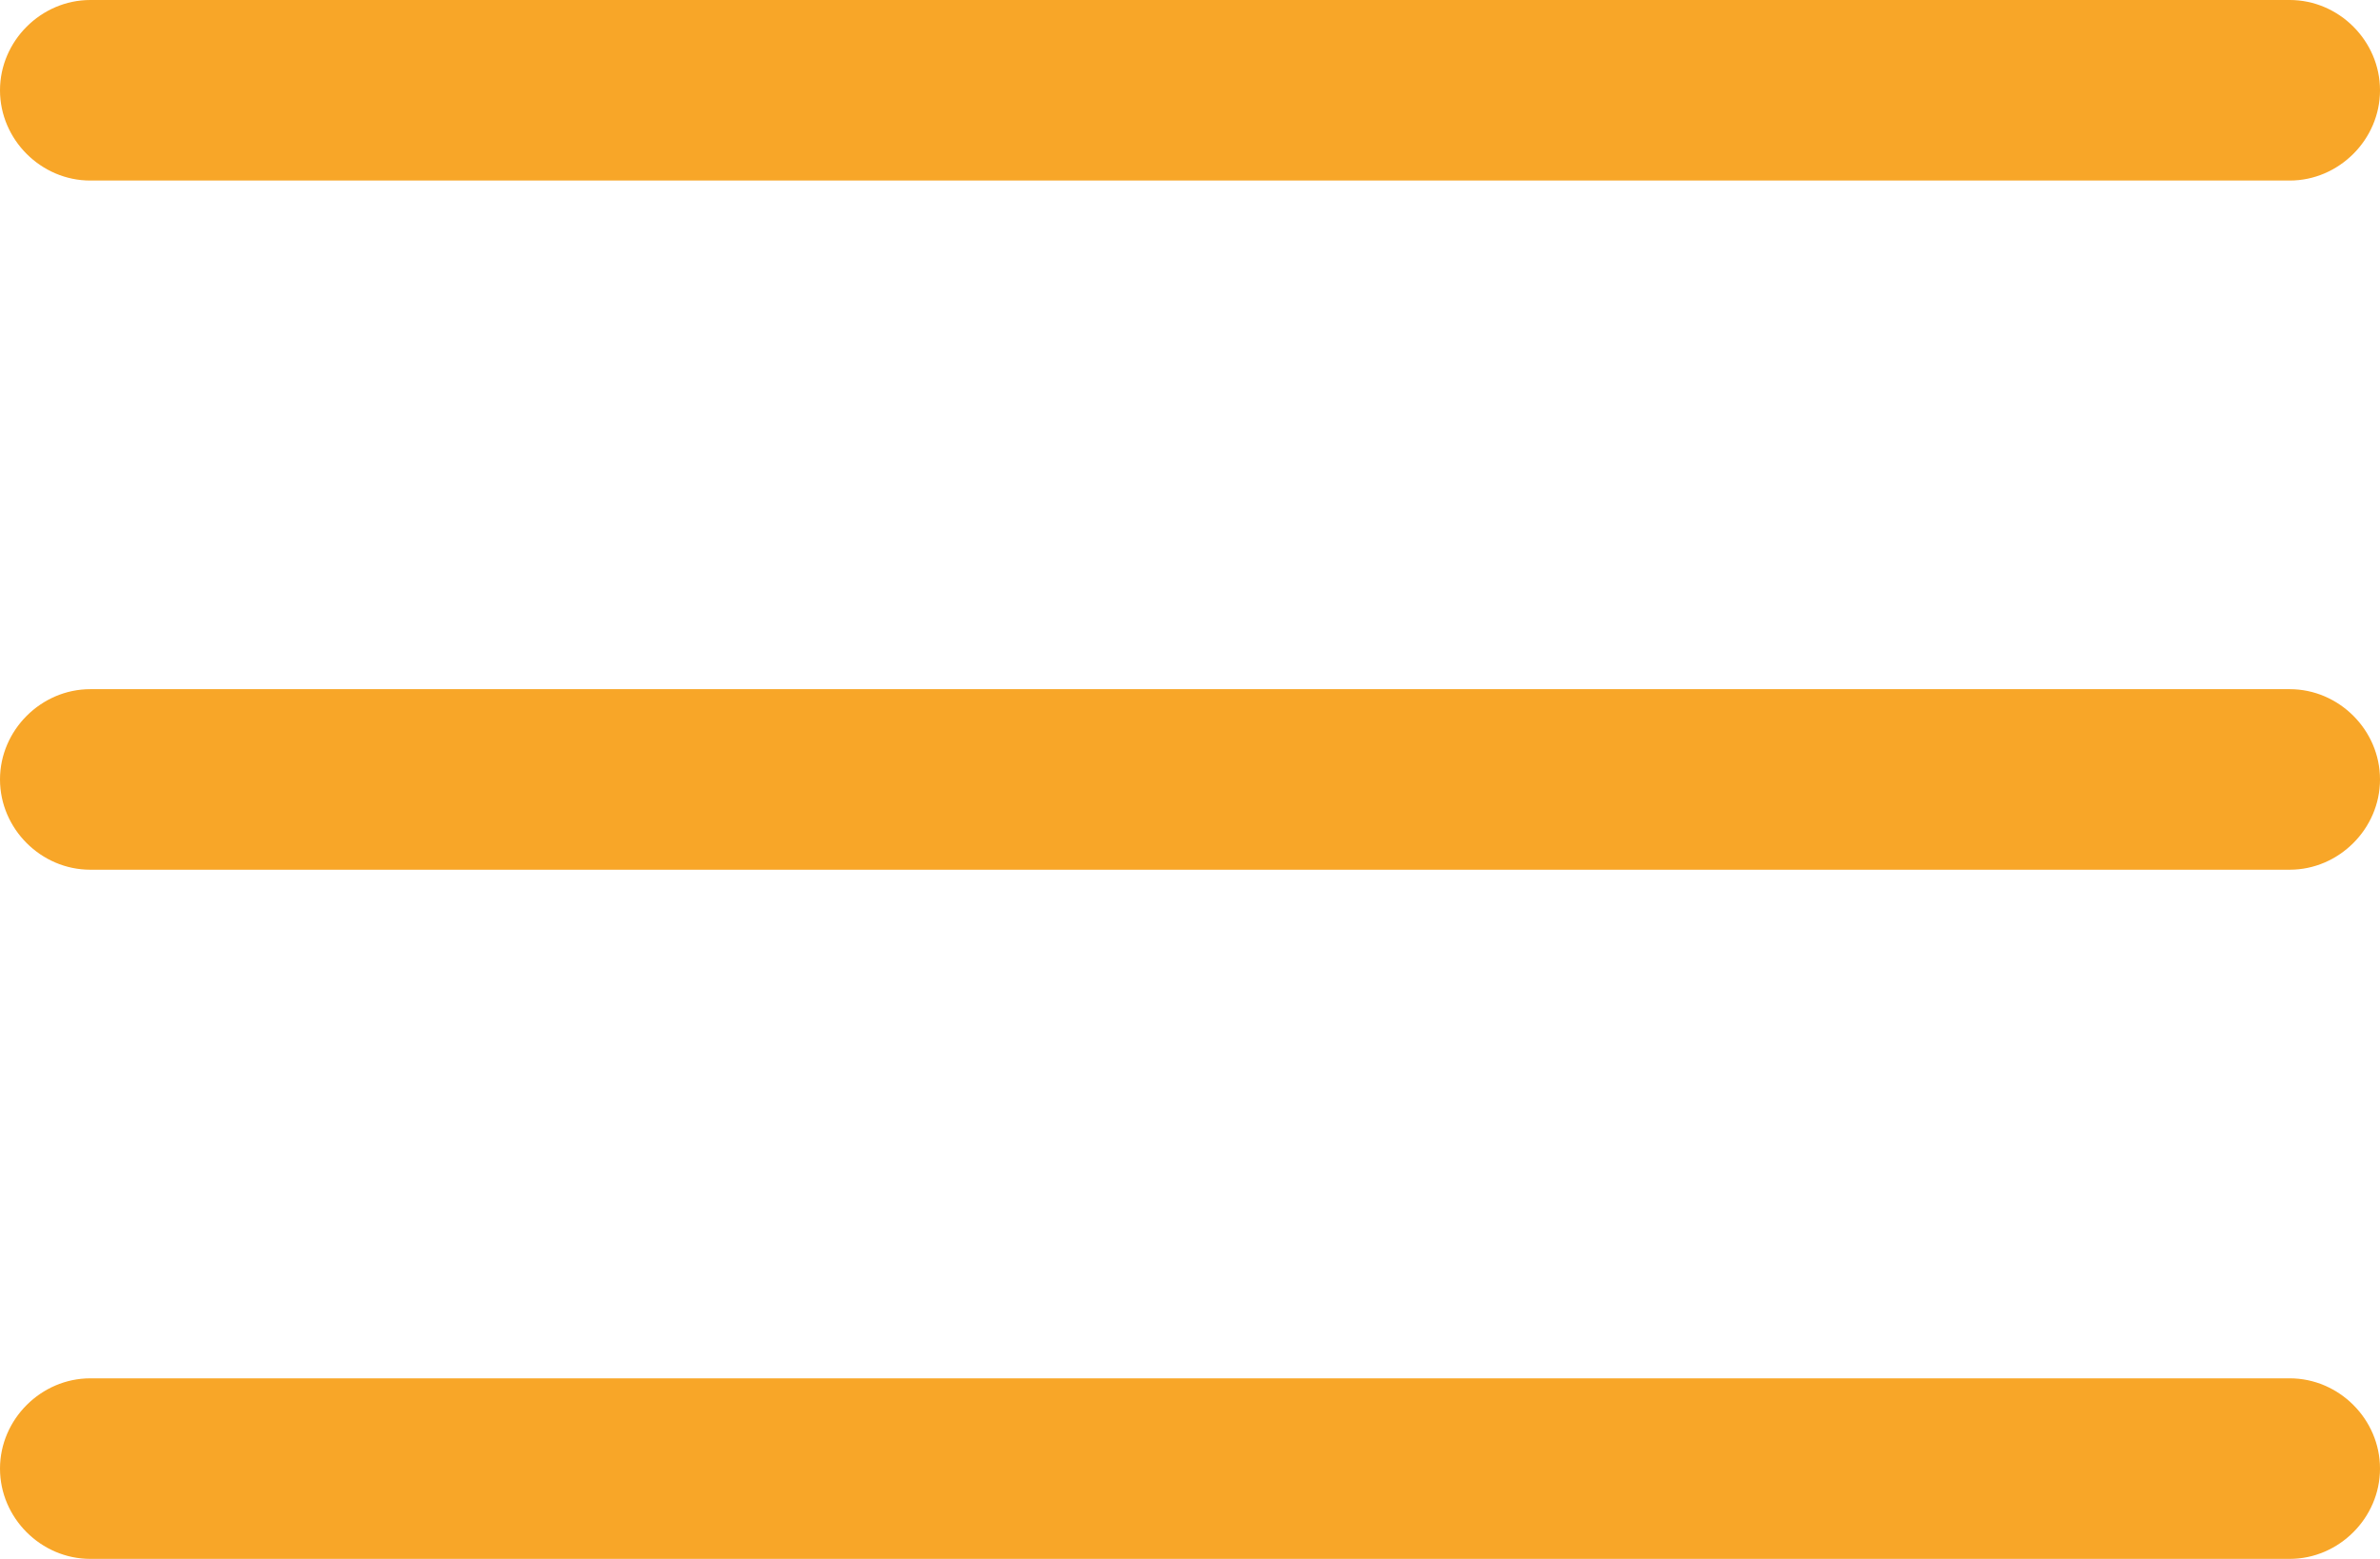
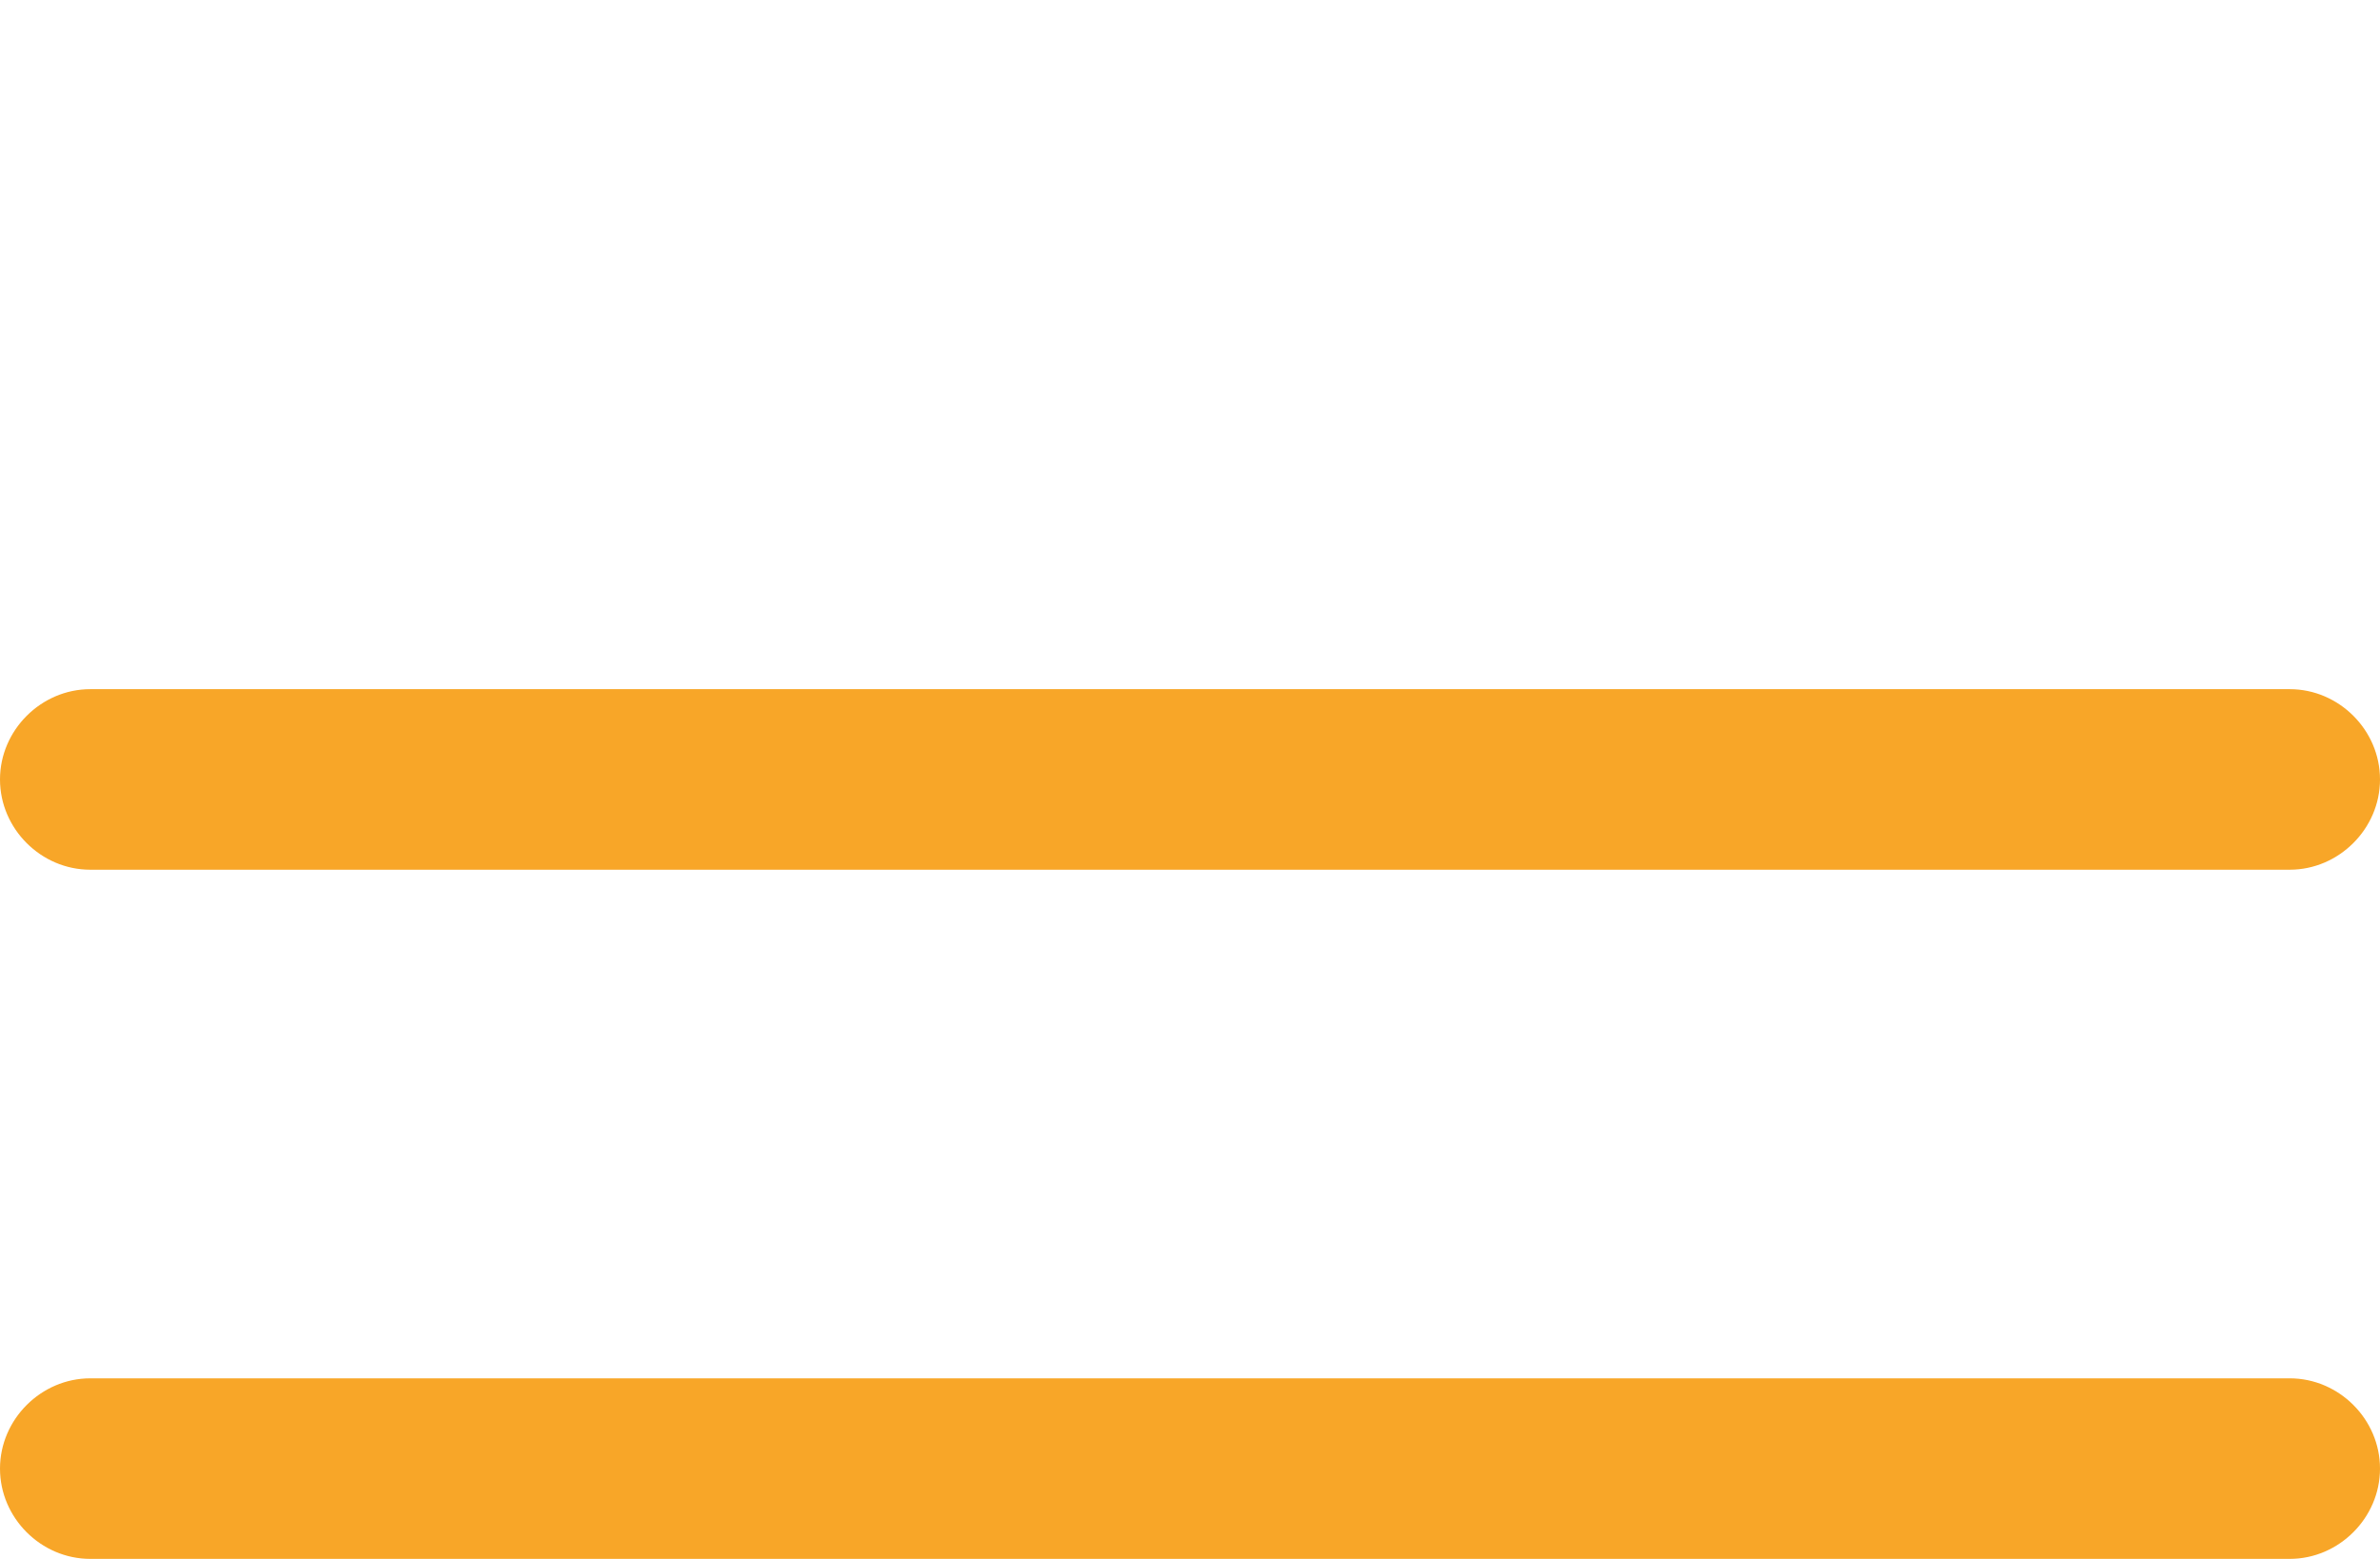
<svg xmlns="http://www.w3.org/2000/svg" version="1.1" id="Layer_1" x="0px" y="0px" viewBox="484 -92.1 1563 1024" style="enable-background:new 484 -92.1 1563 1024;" xml:space="preserve">
  <style type="text/css">
	.st0{fill:#F8A628;}
</style>
  <title />
  <g id="icomoon-ignore">
</g>
-   <path class="st0" d="M543.3,26.5h1444.4c32.3,0,59.3-26.9,59.3-59.3s-26.9-59.3-59.3-59.3H543.3c-32.3,0-59.3,26.9-59.3,59.3  S510.9,26.5,543.3,26.5L543.3,26.5z" />
  <path class="st0" d="M543.3,479.2h1444.4c32.3,0,59.3-26.9,59.3-59.3s-26.9-59.3-59.3-59.3H543.3c-32.3,0-59.3,26.9-59.3,59.3  S510.9,479.2,543.3,479.2L543.3,479.2z" />
  <path class="st0" d="M543.3,931.9h1444.4c32.3,0,59.3-26.9,59.3-59.3s-26.9-59.3-59.3-59.3H543.3c-32.3,0-59.3,26.9-59.3,59.3  S510.9,931.9,543.3,931.9L543.3,931.9z" />
</svg>